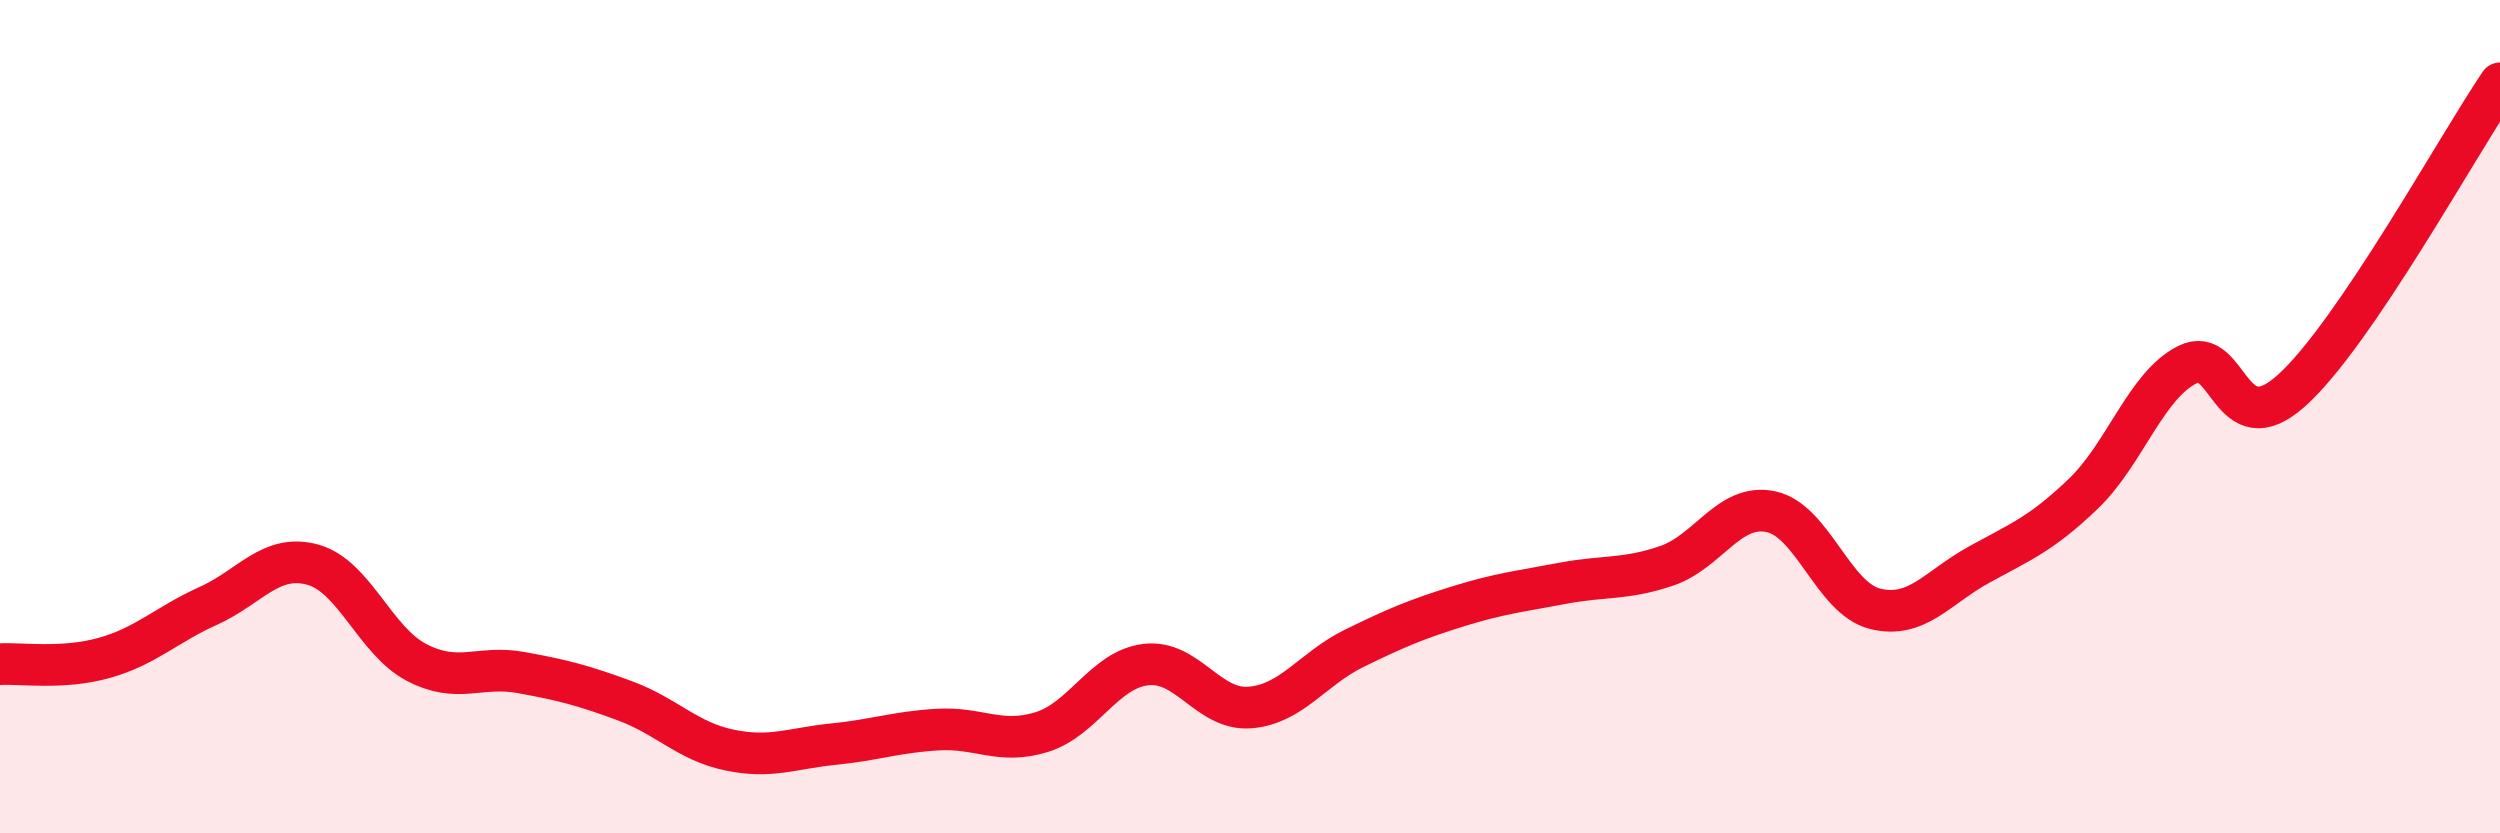
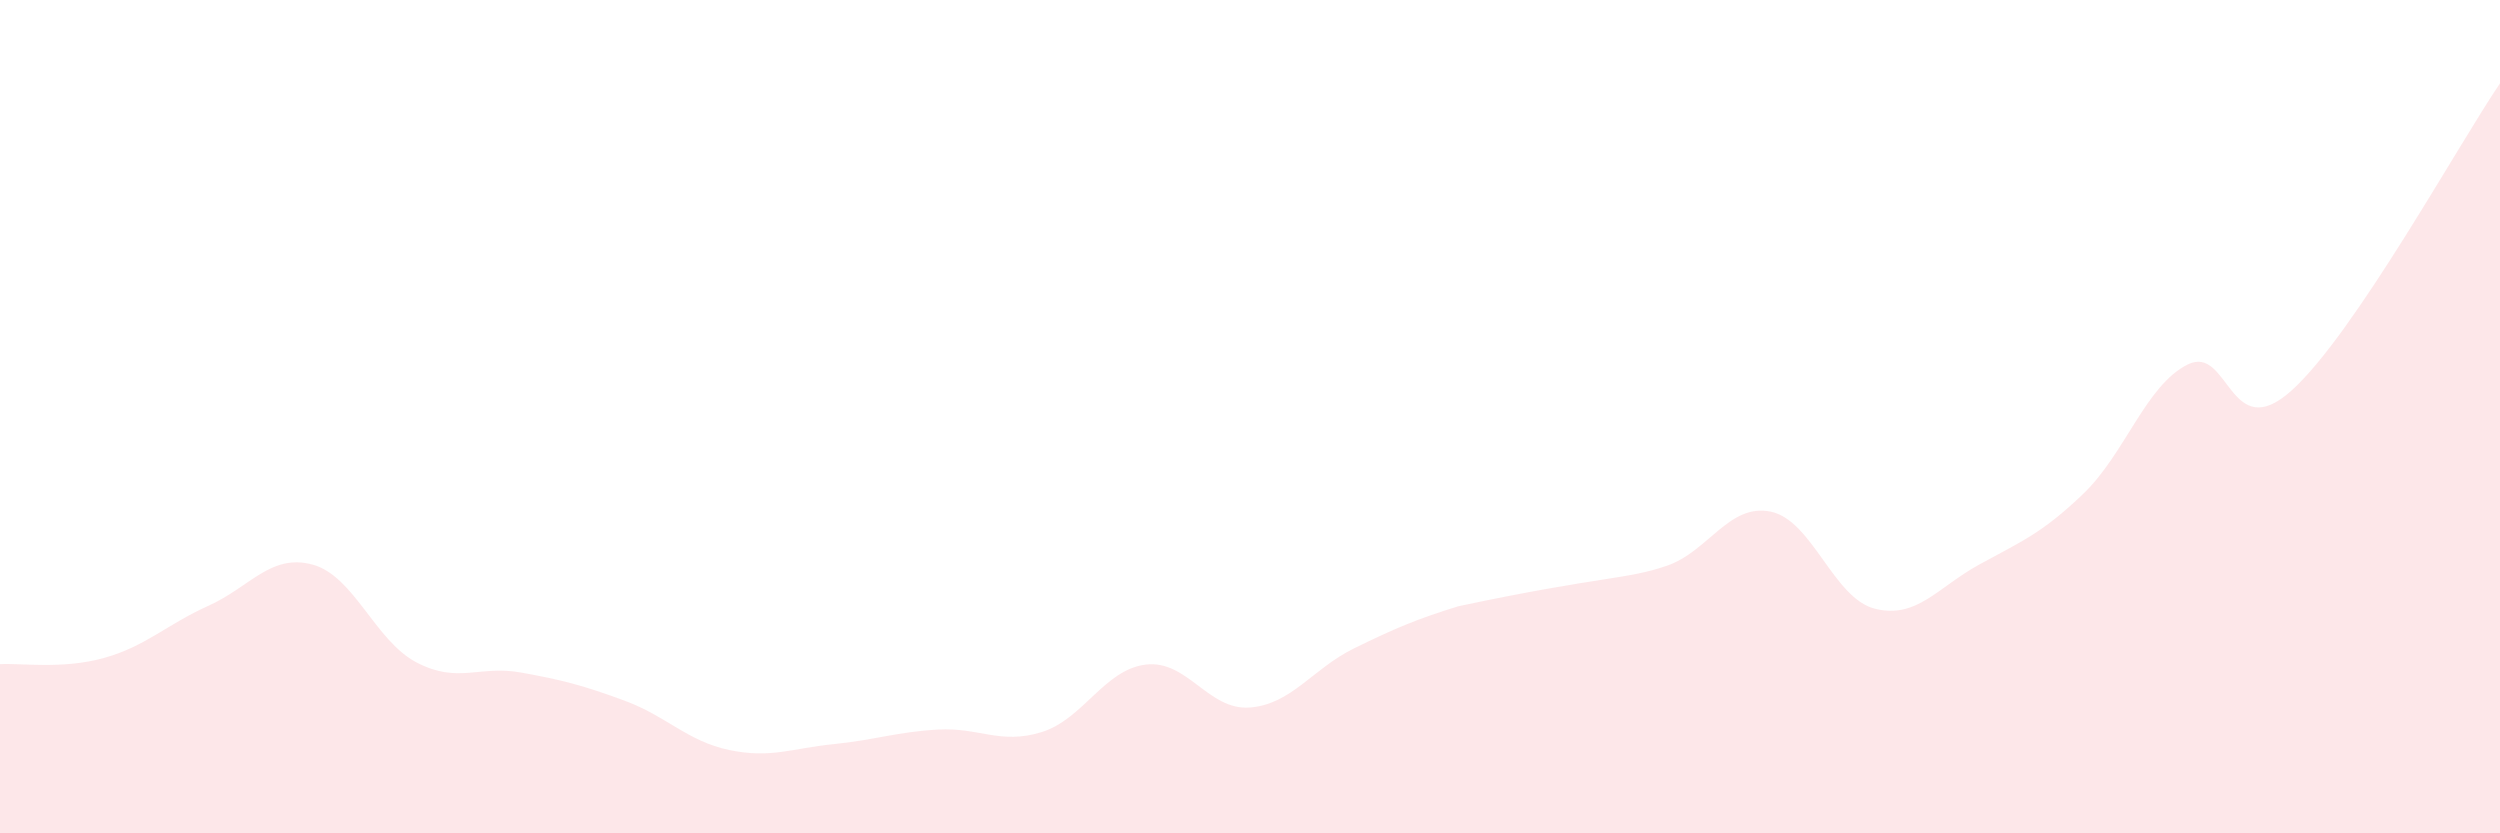
<svg xmlns="http://www.w3.org/2000/svg" width="60" height="20" viewBox="0 0 60 20">
-   <path d="M 0,15.94 C 0.5,15.91 1.5,16.07 2.5,15.79 C 3.5,15.51 4,14.99 5,14.54 C 6,14.09 6.5,13.28 7.5,13.55 C 8.5,13.82 9,15.38 10,15.9 C 11,16.42 11.5,15.96 12.5,16.14 C 13.5,16.32 14,16.45 15,16.82 C 16,17.19 16.5,17.79 17.5,18 C 18.5,18.21 19,17.96 20,17.86 C 21,17.76 21.5,17.57 22.5,17.51 C 23.5,17.45 24,17.88 25,17.57 C 26,17.26 26.5,16.07 27.5,15.95 C 28.5,15.83 29,17.06 30,16.98 C 31,16.9 31.5,16.05 32.5,15.56 C 33.5,15.07 34,14.86 35,14.55 C 36,14.24 36.5,14.19 37.5,14 C 38.5,13.81 39,13.92 40,13.58 C 41,13.24 41.5,12.07 42.5,12.28 C 43.5,12.49 44,14.36 45,14.61 C 46,14.86 46.5,14.1 47.5,13.55 C 48.5,13 49,12.81 50,11.85 C 51,10.89 51.5,9.25 52.5,8.75 C 53.5,8.25 53.5,10.72 55,9.37 C 56.5,8.02 59,3.47 60,2L60 20L0 20Z" fill="#EB0A25" opacity="0.1" stroke-linecap="round" stroke-linejoin="round" />
-   <path d="M 0,15.94 C 0.5,15.91 1.5,16.07 2.5,15.79 C 3.5,15.51 4,14.99 5,14.54 C 6,14.09 6.5,13.28 7.5,13.55 C 8.5,13.82 9,15.38 10,15.9 C 11,16.42 11.5,15.96 12.5,16.14 C 13.5,16.32 14,16.45 15,16.82 C 16,17.19 16.5,17.79 17.5,18 C 18.5,18.21 19,17.96 20,17.86 C 21,17.76 21.5,17.57 22.5,17.51 C 23.5,17.45 24,17.88 25,17.57 C 26,17.26 26.5,16.07 27.5,15.95 C 28.5,15.83 29,17.06 30,16.98 C 31,16.9 31.5,16.05 32.5,15.56 C 33.5,15.07 34,14.86 35,14.55 C 36,14.24 36.5,14.19 37.5,14 C 38.5,13.81 39,13.92 40,13.58 C 41,13.24 41.5,12.07 42.5,12.28 C 43.5,12.49 44,14.36 45,14.61 C 46,14.86 46.5,14.1 47.5,13.55 C 48.5,13 49,12.81 50,11.85 C 51,10.89 51.5,9.25 52.5,8.75 C 53.5,8.25 53.5,10.72 55,9.37 C 56.5,8.02 59,3.47 60,2" stroke="#EB0A25" stroke-width="1" fill="none" stroke-linecap="round" stroke-linejoin="round" />
+   <path d="M 0,15.94 C 0.5,15.91 1.5,16.07 2.5,15.79 C 3.5,15.51 4,14.99 5,14.54 C 6,14.09 6.5,13.28 7.5,13.55 C 8.5,13.82 9,15.38 10,15.9 C 11,16.42 11.5,15.96 12.5,16.14 C 13.5,16.32 14,16.45 15,16.82 C 16,17.19 16.5,17.79 17.5,18 C 18.5,18.21 19,17.96 20,17.86 C 21,17.76 21.5,17.57 22.5,17.51 C 23.5,17.45 24,17.88 25,17.57 C 26,17.26 26.5,16.07 27.5,15.95 C 28.5,15.83 29,17.06 30,16.98 C 31,16.9 31.5,16.05 32.5,15.56 C 33.5,15.07 34,14.86 35,14.55 C 38.5,13.81 39,13.92 40,13.58 C 41,13.24 41.5,12.07 42.5,12.28 C 43.5,12.49 44,14.36 45,14.61 C 46,14.86 46.5,14.1 47.5,13.55 C 48.5,13 49,12.81 50,11.85 C 51,10.89 51.5,9.25 52.5,8.75 C 53.5,8.25 53.5,10.72 55,9.37 C 56.5,8.02 59,3.47 60,2L60 20L0 20Z" fill="#EB0A25" opacity="0.1" stroke-linecap="round" stroke-linejoin="round" />
</svg>